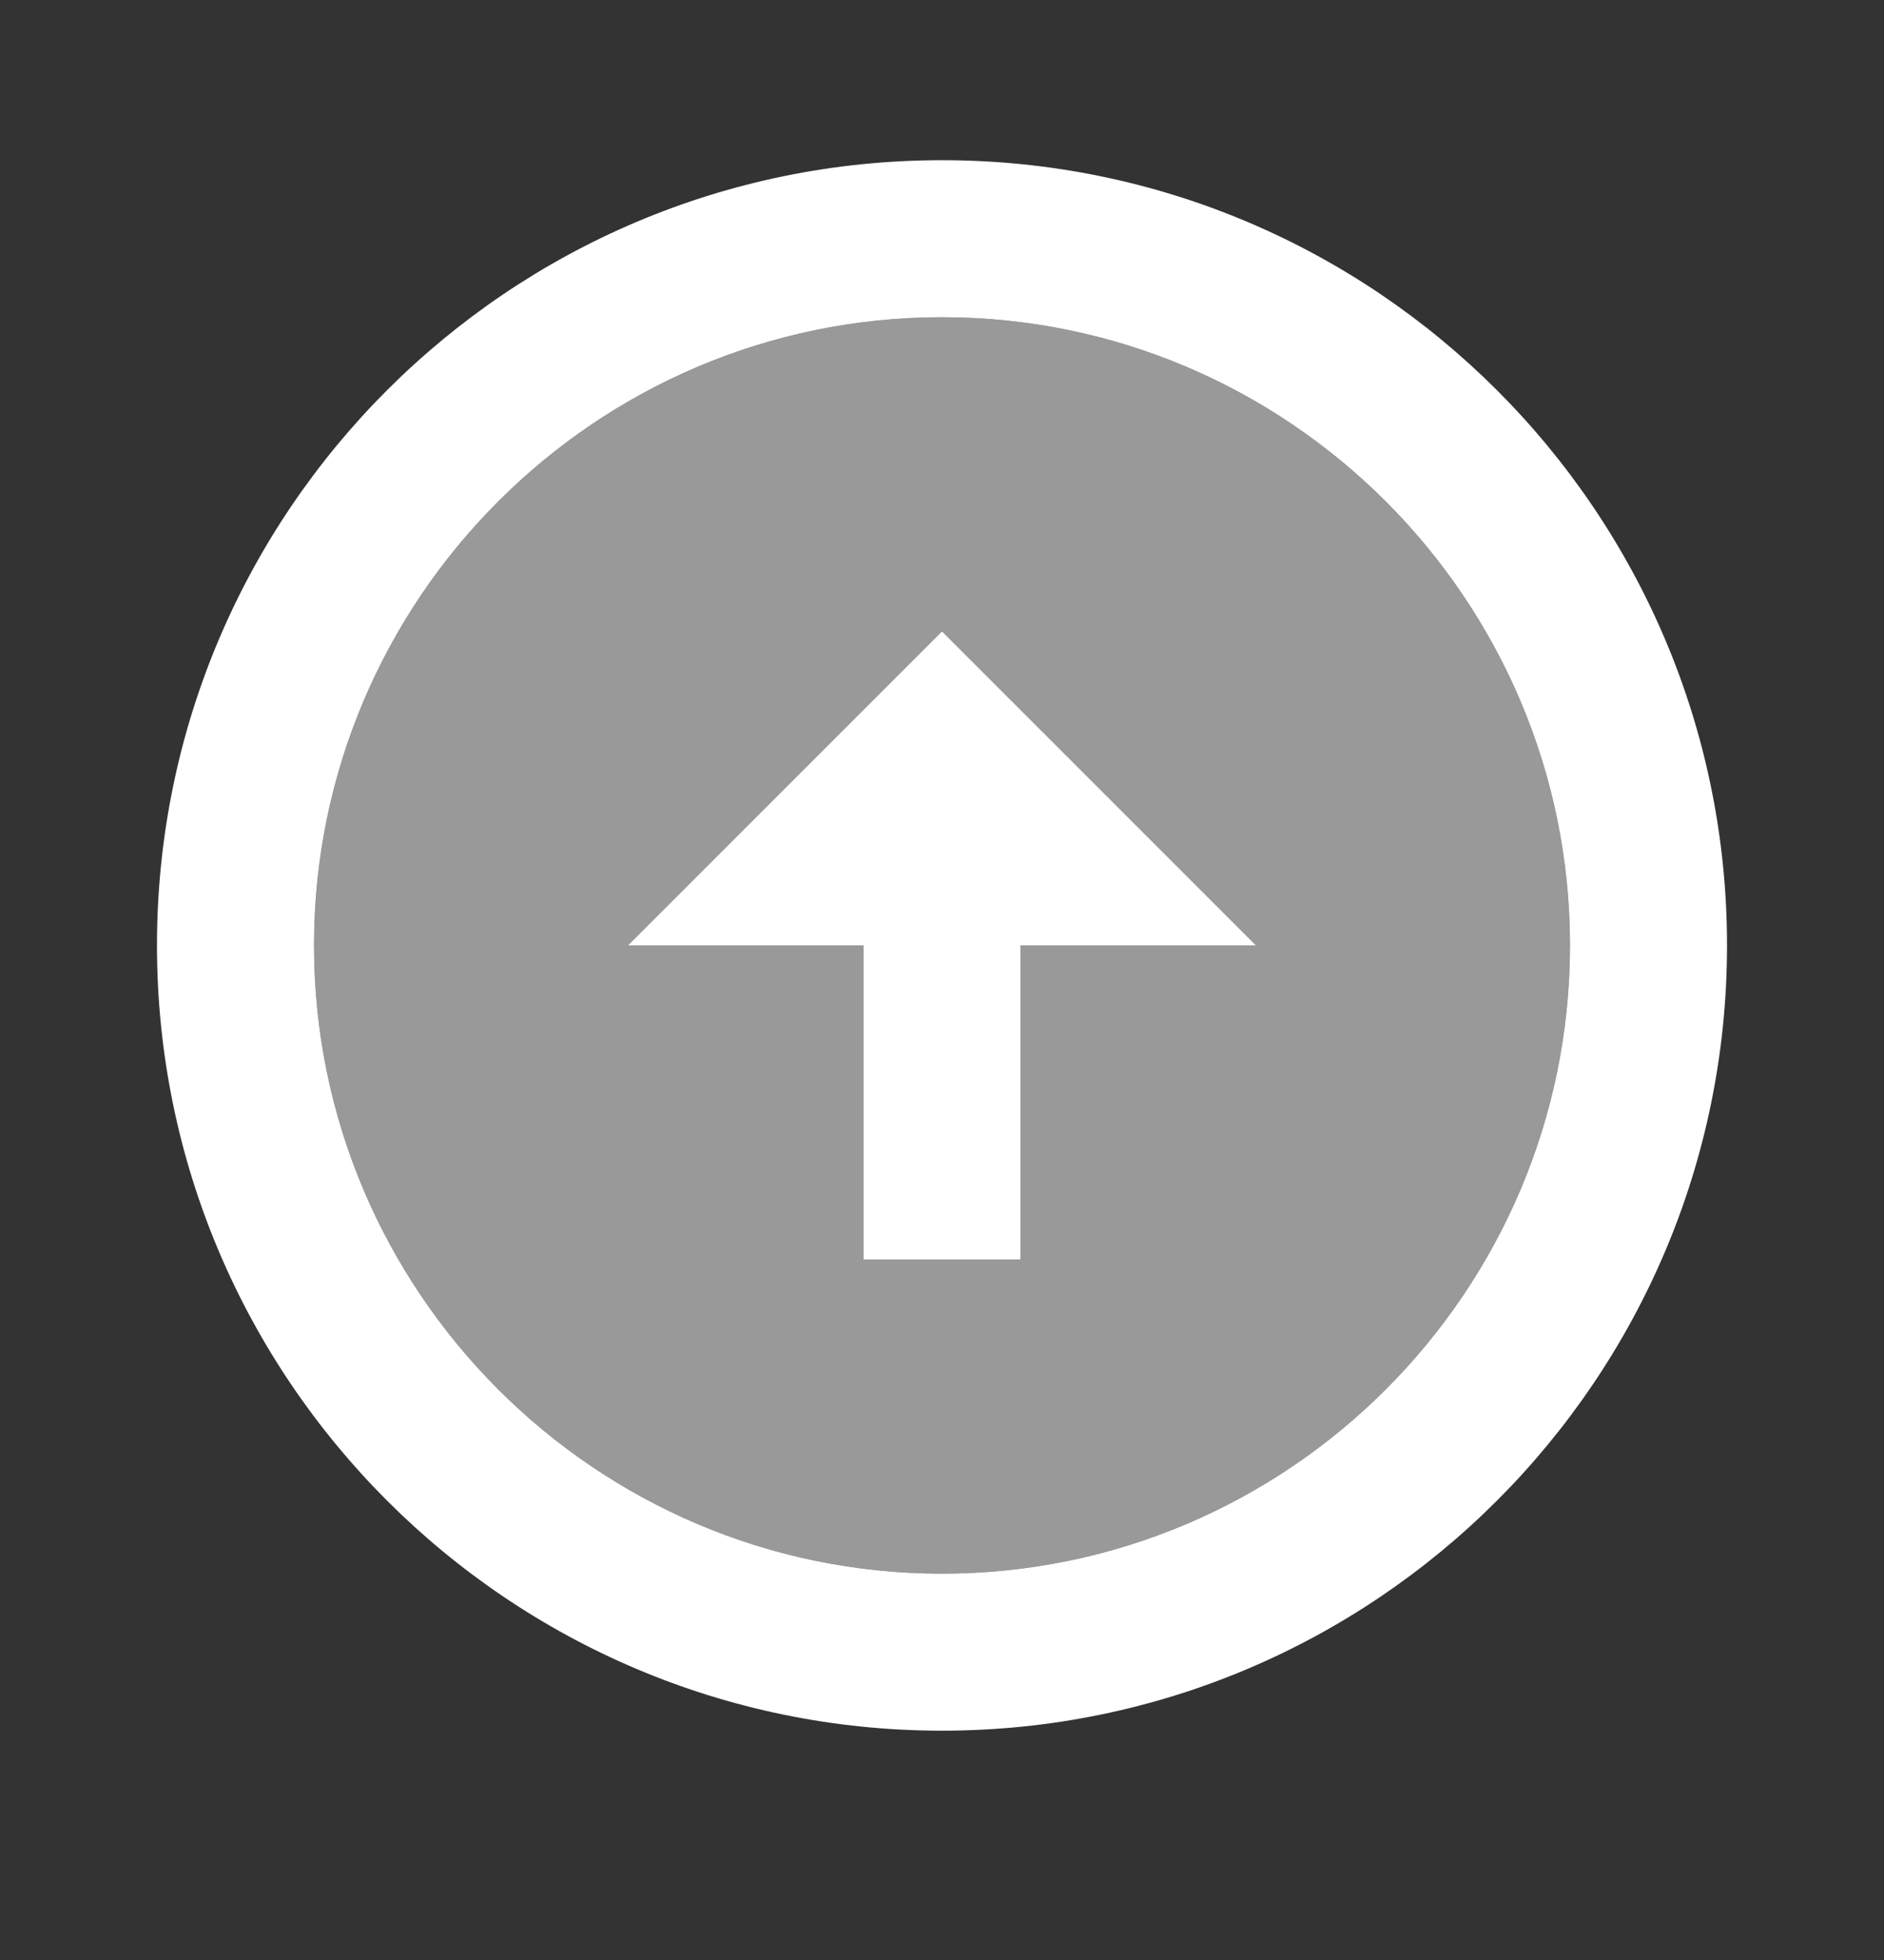
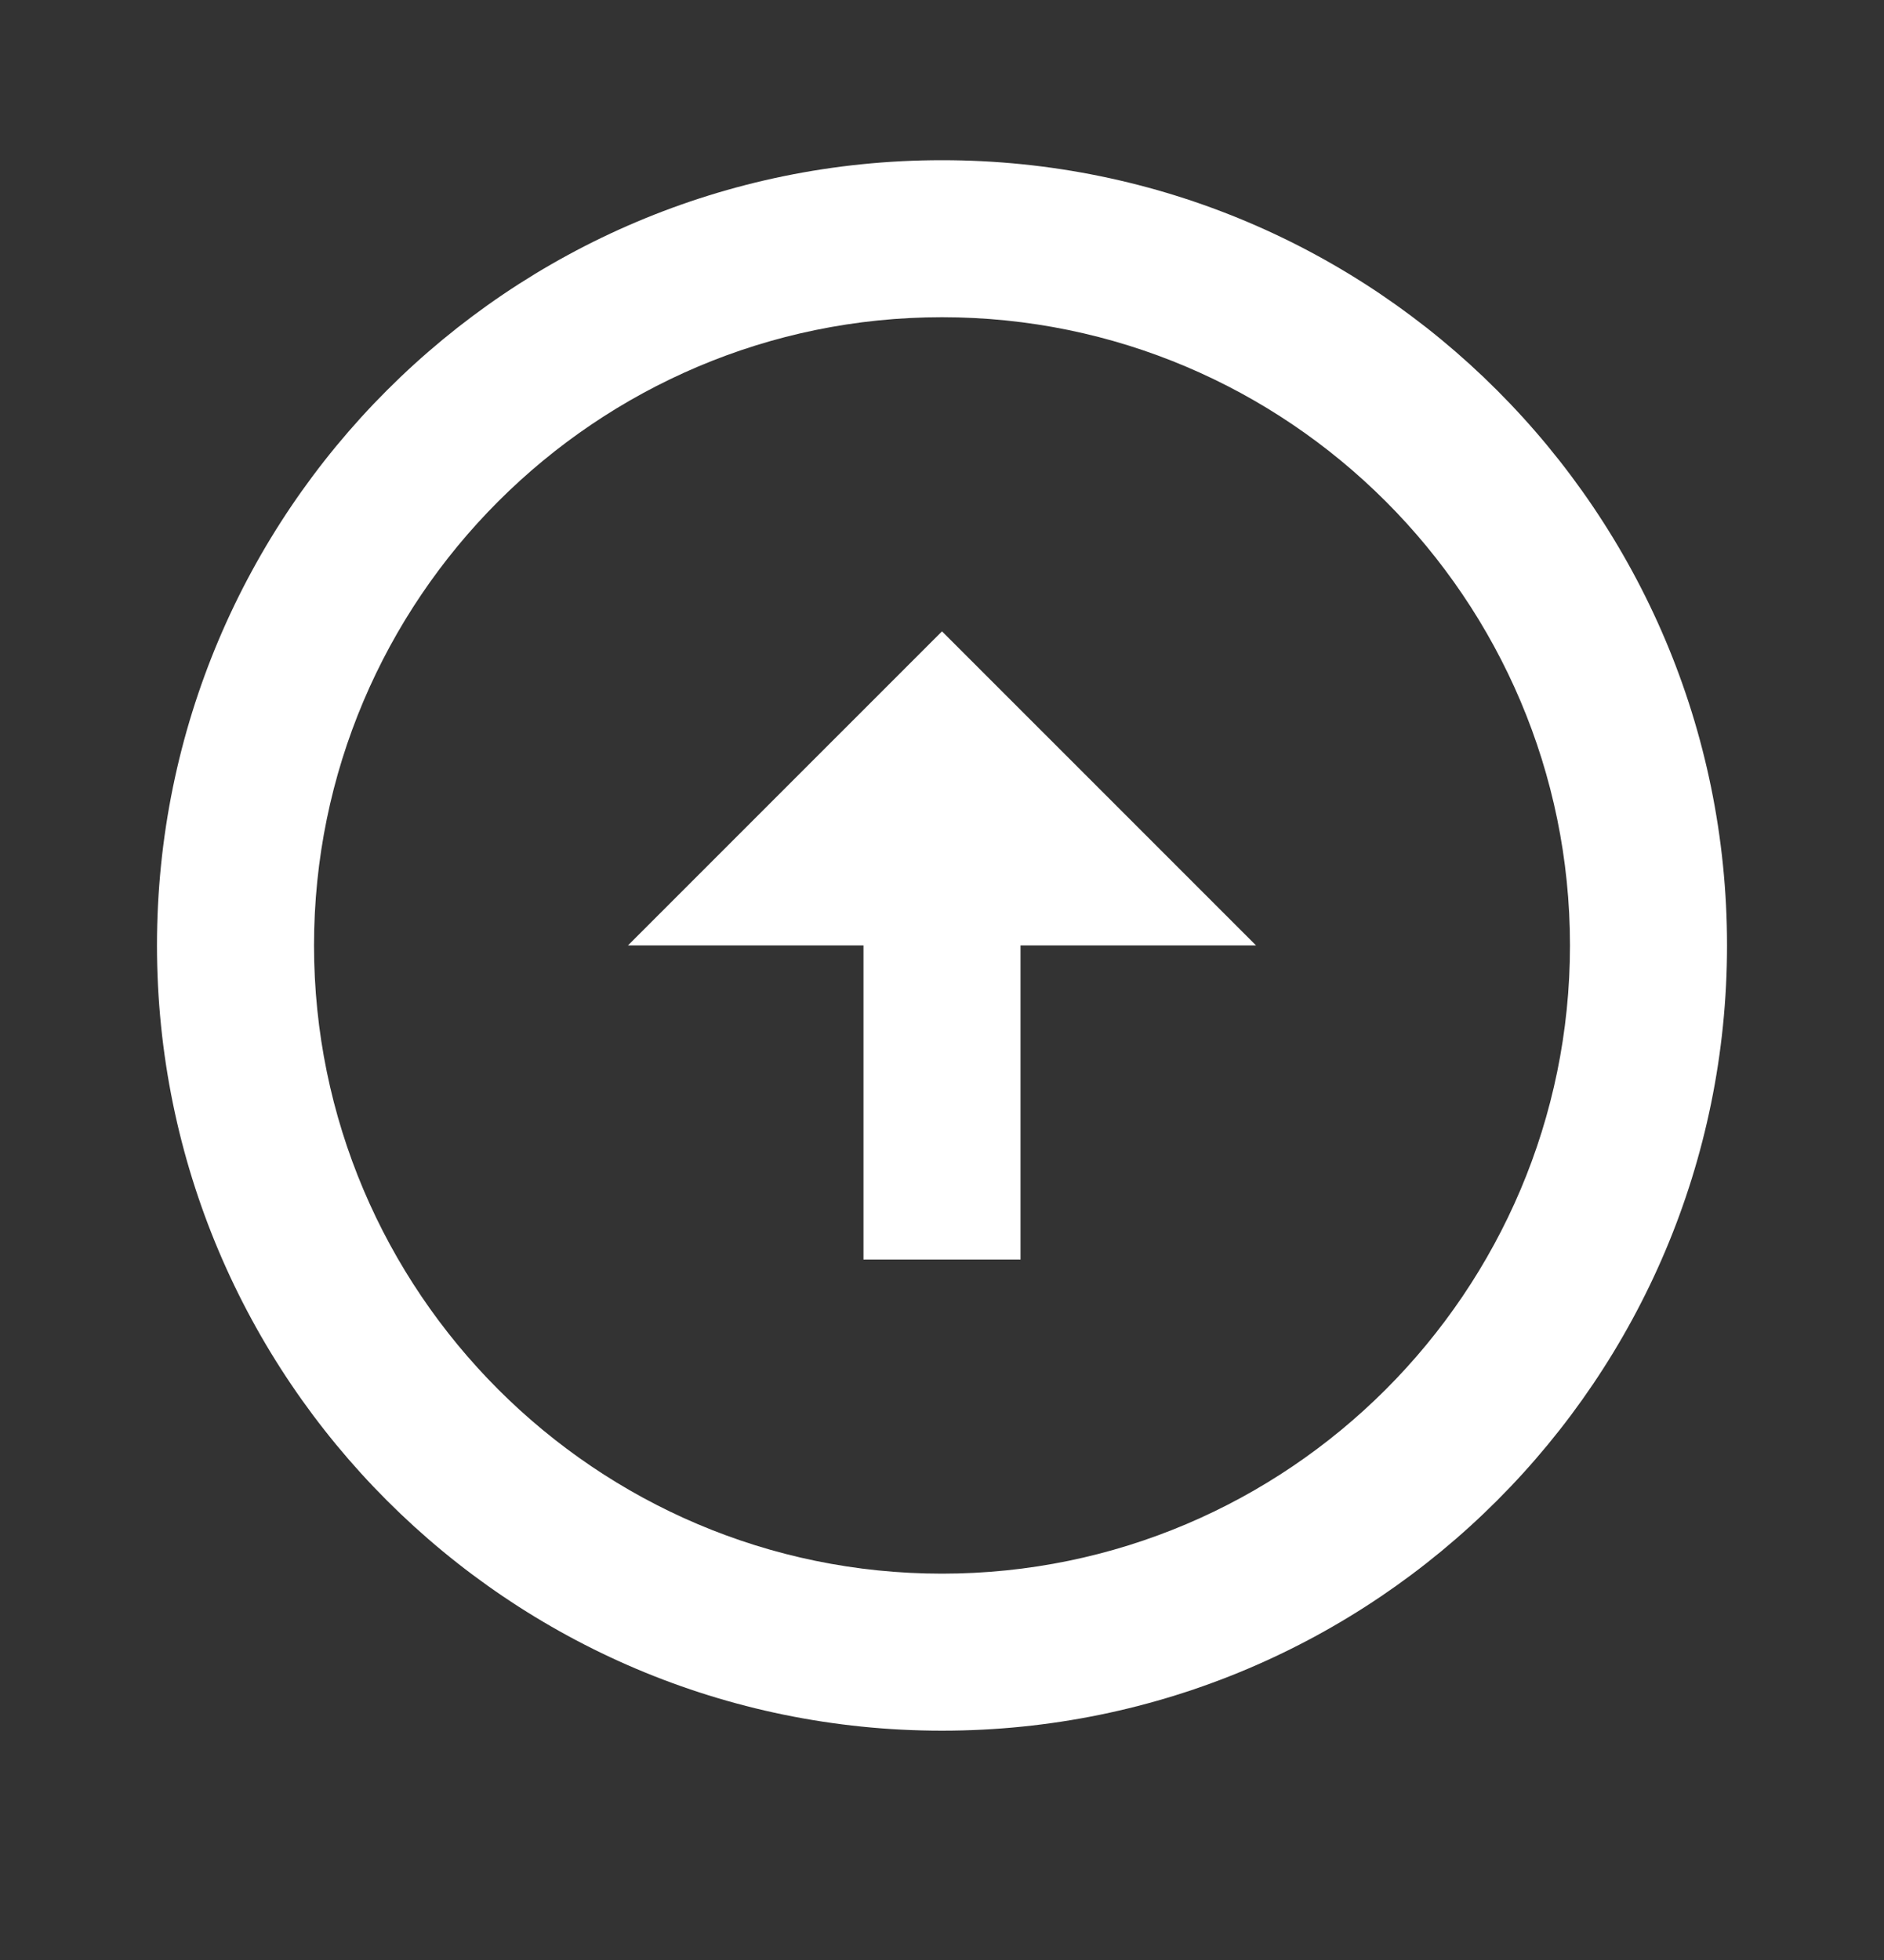
<svg xmlns="http://www.w3.org/2000/svg" width="25" height="26" viewBox="0 0 25 26" fill="none">
  <rect x="0" y="0" width="25" height="26" fill="#333333" stroke="none" />
-   <path opacity="0.5" d="M12.5 20.875C7.906 20.875 4.167 17.135 4.167 12.541C4.167 7.948 7.906 4.208 12.5 4.208C17.094 4.208 20.833 7.948 20.833 12.541C20.833 17.135 17.094 20.875 12.5 20.875ZM12.5 8.375L8.333 12.541H11.458V16.708H13.542V12.541H16.667L12.5 8.375Z" fill="white" />
  <path d="M12.5 20.875C17.094 20.875 20.833 17.135 20.833 12.541C20.833 7.948 17.094 4.208 12.5 4.208C7.906 4.208 4.167 7.948 4.167 12.541C4.167 17.135 7.906 20.875 12.5 20.875ZM12.5 22.958C6.75 22.958 2.083 18.291 2.083 12.541C2.083 6.791 6.75 2.125 12.5 2.125C18.25 2.125 22.917 6.791 22.917 12.541C22.917 18.291 18.25 22.958 12.5 22.958ZM13.542 12.541V16.708H11.458V12.541H8.333L12.5 8.375L16.667 12.541H13.542Z" fill="white" />
</svg>